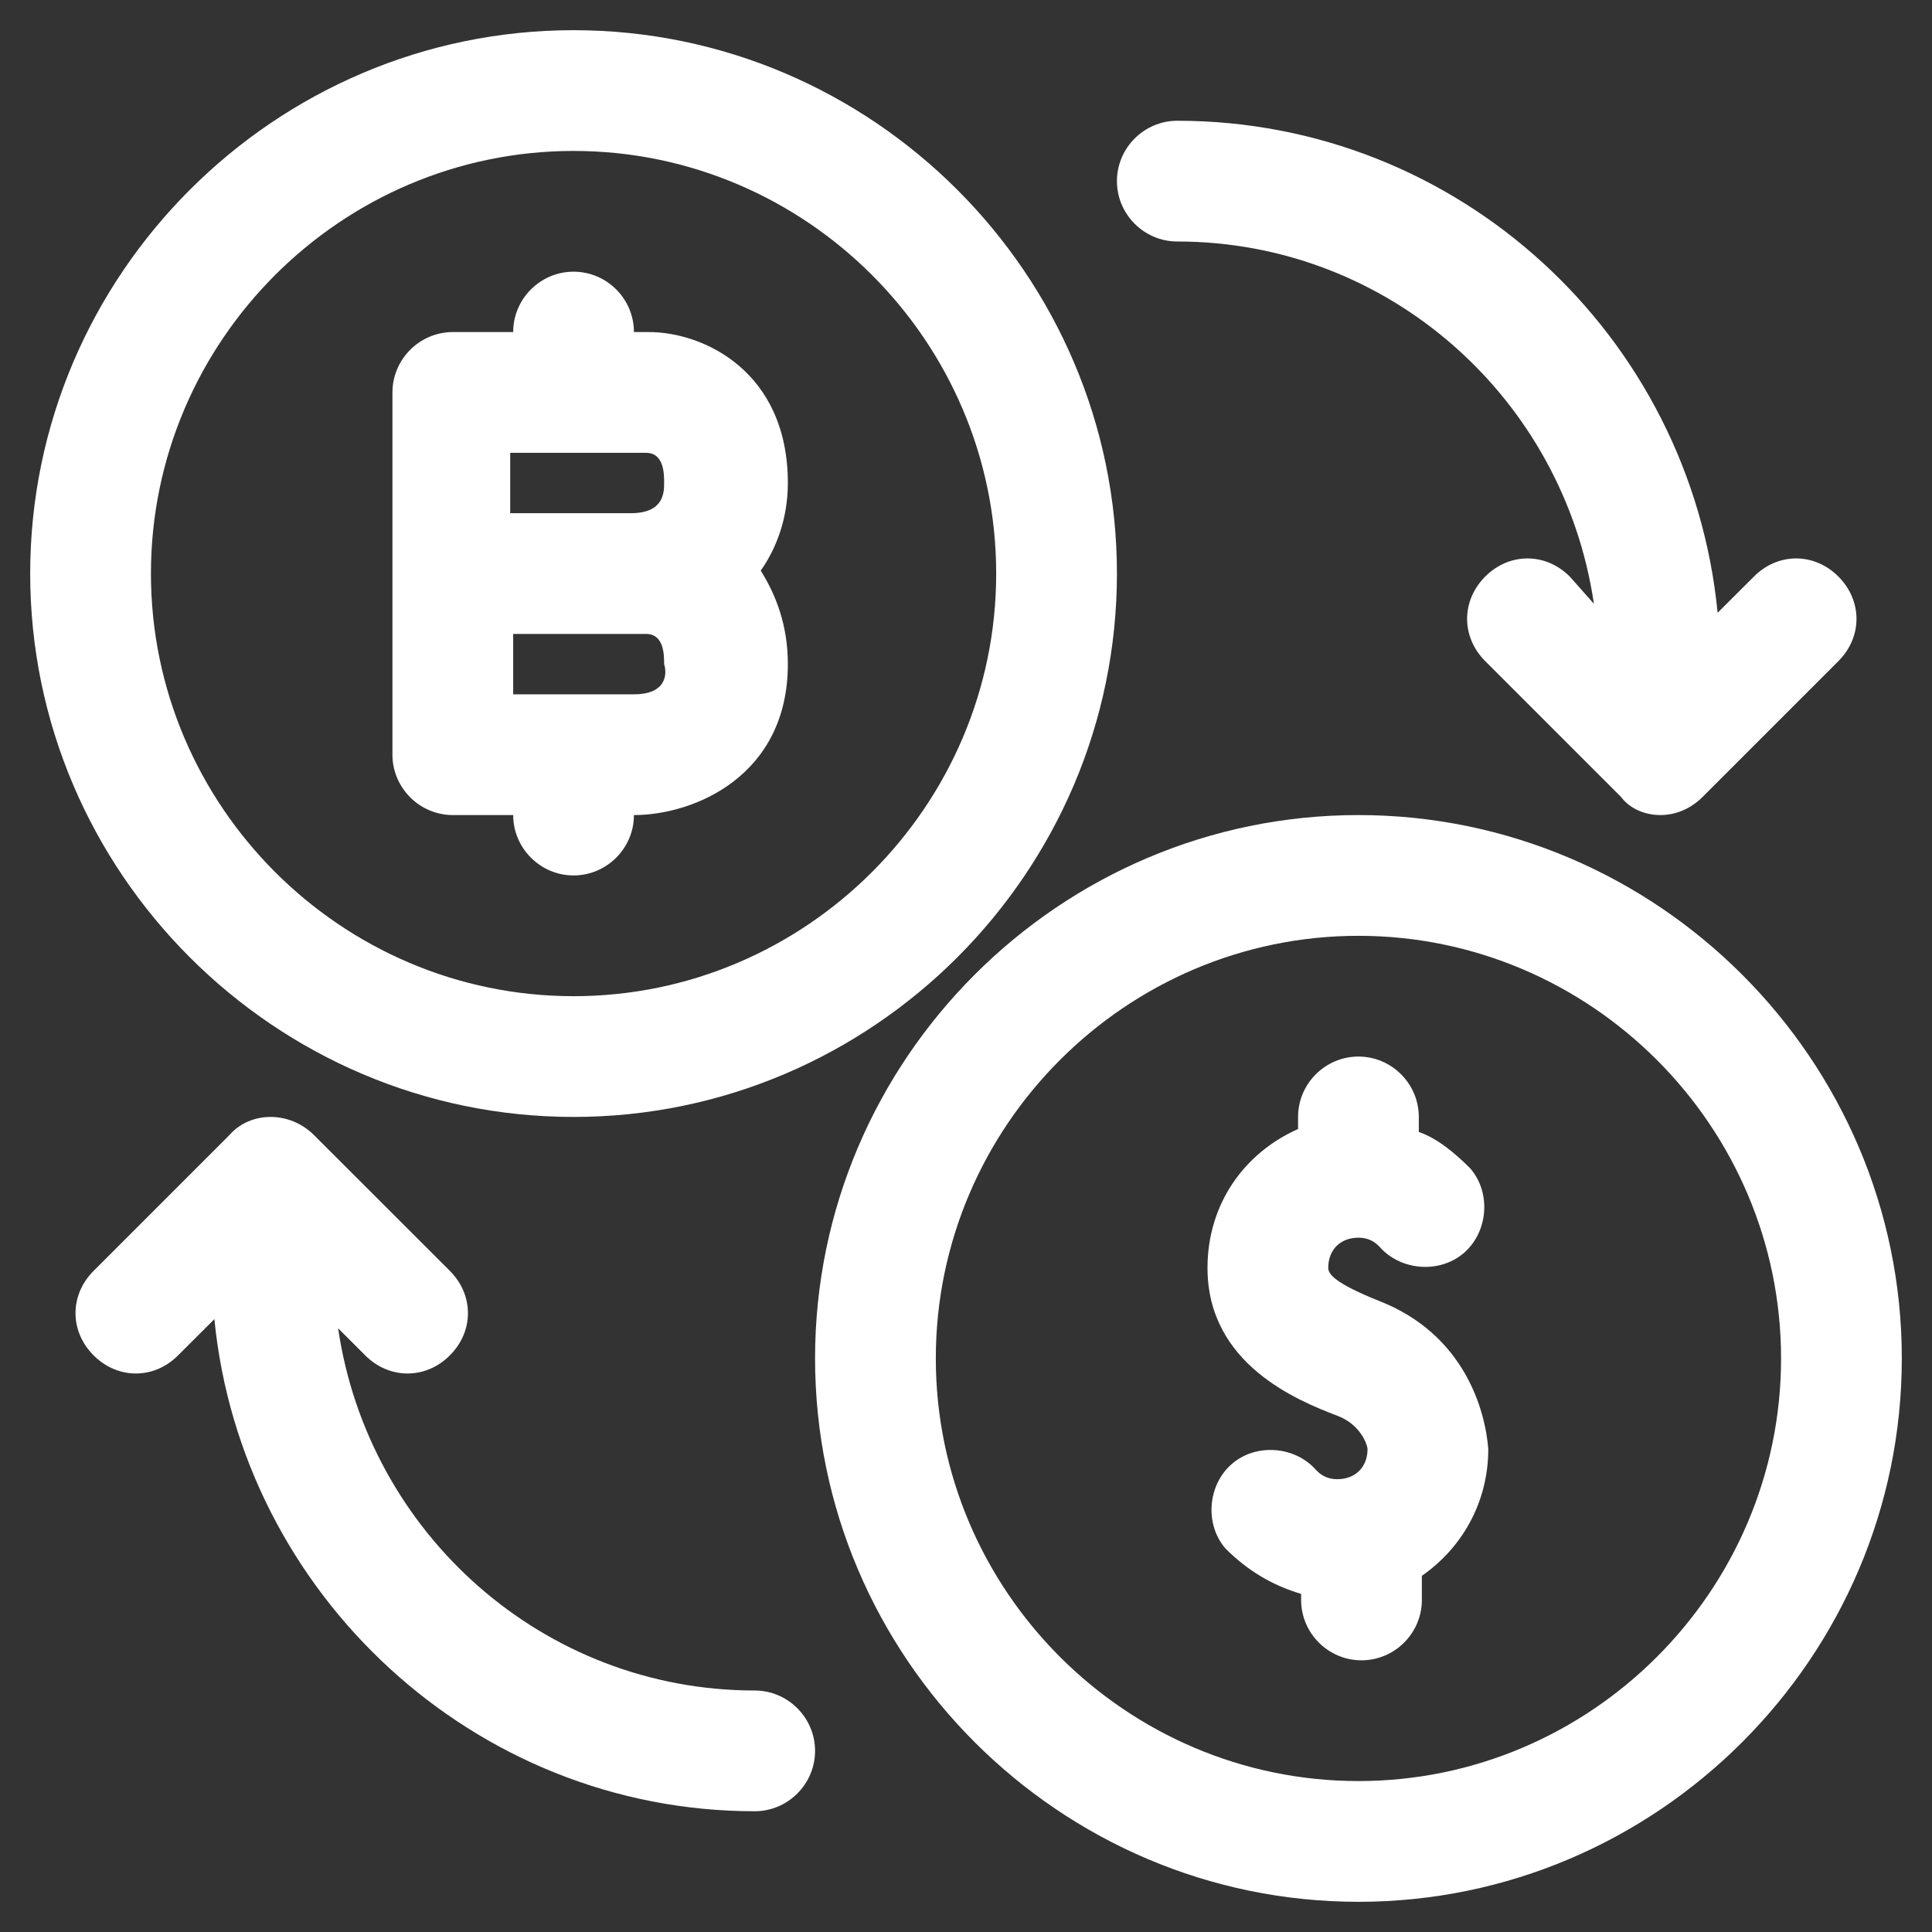
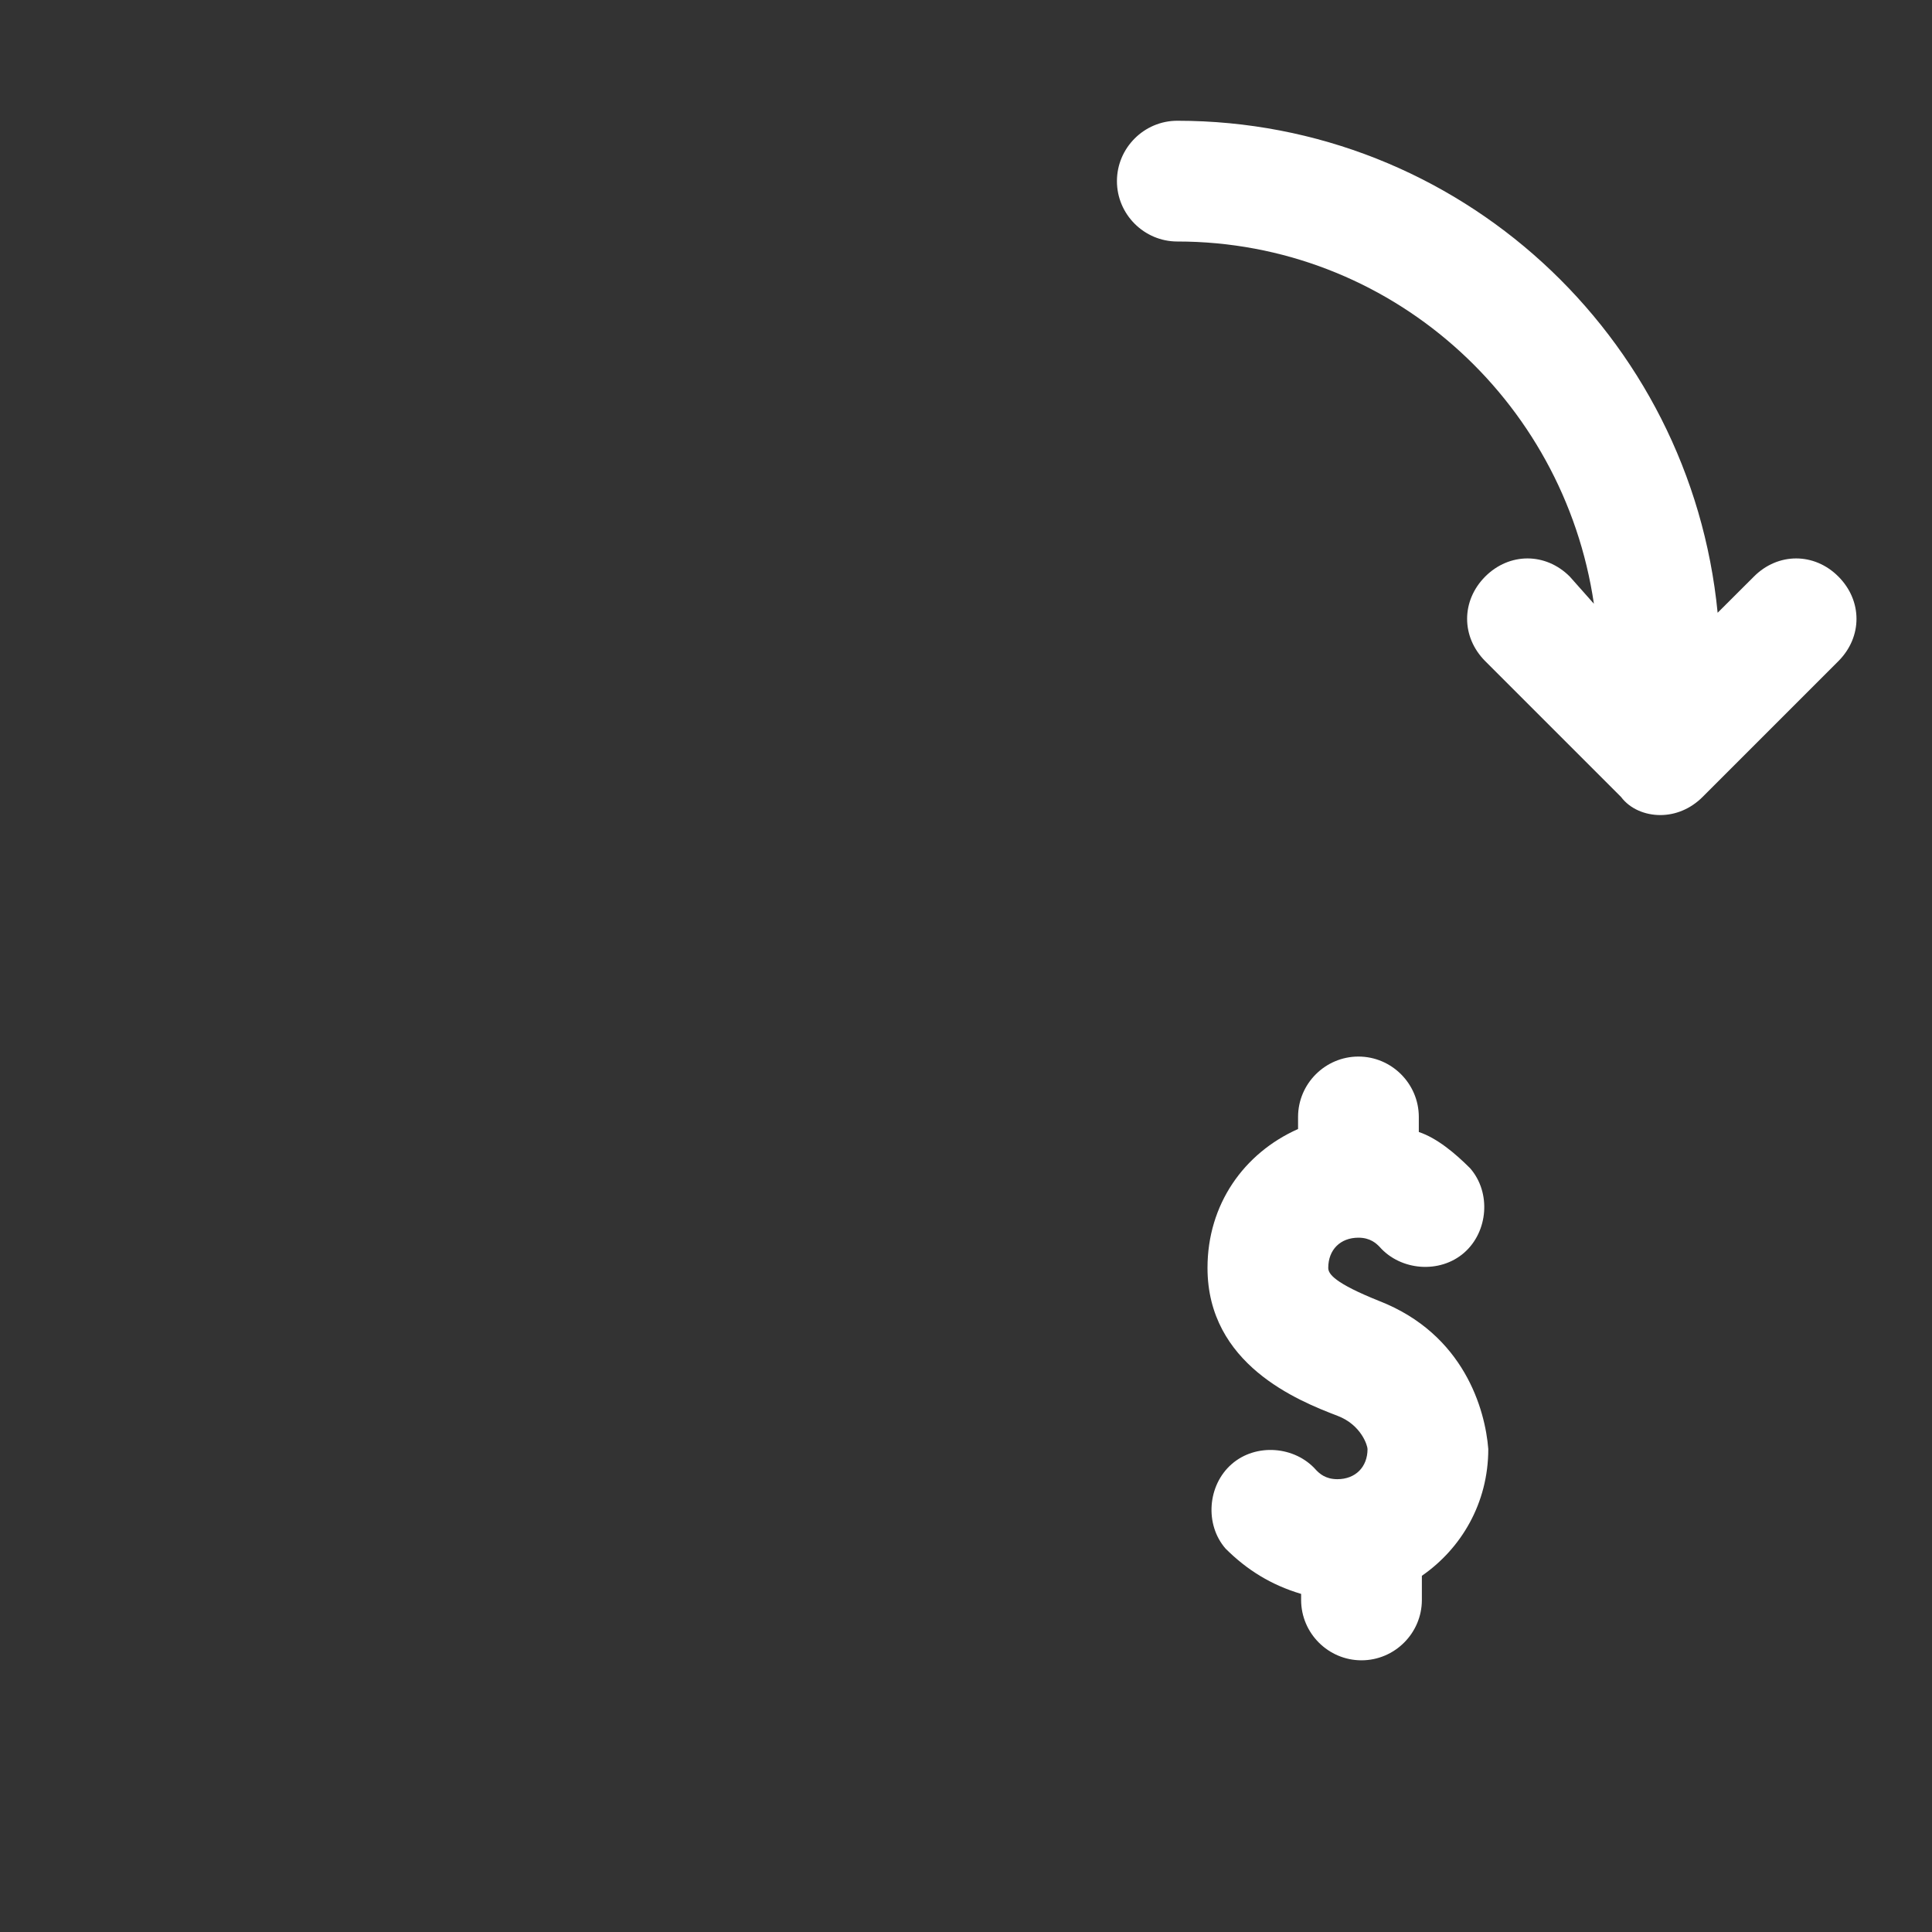
<svg xmlns="http://www.w3.org/2000/svg" width="24" height="24" viewBox="0 0 24 24" fill="none">
  <rect x="0" y="0" width="24" height="24" fill="#333333" stroke="none" />
  <g clip-path="url(#clip0_15003_95007)">
-     <path d="M7.125 13.875C10.838 13.875 13.875 10.838 13.875 7.125C13.875 3.413 10.838 0.375 7.125 0.375C3.413 0.375 0.375 3.413 0.375 7.125C0.375 10.838 3.413 13.875 7.125 13.875ZM7.125 1.875C10.012 1.875 12.375 4.237 12.375 7.125C12.375 10.012 10.012 12.375 7.125 12.375C4.237 12.375 1.875 10.012 1.875 7.125C1.875 4.237 4.237 1.875 7.125 1.875Z" fill="white" />
-     <path d="M5.625 10.125H6.375C6.375 10.537 6.713 10.875 7.125 10.875C7.537 10.875 7.875 10.537 7.875 10.125C8.625 10.125 9.787 9.637 9.787 8.25C9.787 7.763 9.637 7.388 9.45 7.088C9.637 6.825 9.787 6.45 9.787 6C9.787 4.612 8.738 4.125 8.062 4.125H7.875C7.875 3.712 7.537 3.375 7.125 3.375C6.713 3.375 6.375 3.712 6.375 4.125H5.625C5.213 4.125 4.875 4.463 4.875 4.875V9.375C4.875 9.787 5.213 10.125 5.625 10.125ZM7.875 8.625H6.375V7.875H7.875H7.987H8.025C8.25 7.875 8.25 8.137 8.25 8.25C8.287 8.363 8.287 8.625 7.875 8.625ZM8.025 5.625C8.25 5.625 8.25 5.888 8.25 6C8.25 6.112 8.25 6.375 7.838 6.375H6.338V5.625H8.025Z" fill="white" />
-     <path d="M16.875 10.125C13.162 10.125 10.125 13.162 10.125 16.875C10.125 20.587 13.162 23.625 16.875 23.625C20.587 23.625 23.625 20.587 23.625 16.875C23.625 13.162 20.587 10.125 16.875 10.125ZM16.875 22.125C13.988 22.125 11.625 19.762 11.625 16.875C11.625 13.988 13.988 11.625 16.875 11.625C19.762 11.625 22.125 13.988 22.125 16.875C22.125 19.762 19.762 22.125 16.875 22.125Z" fill="white" />
    <path d="M14.625 3C17.25 3 19.425 4.95 19.8 7.5L19.5 7.162C19.2 6.862 18.75 6.862 18.45 7.162C18.15 7.463 18.15 7.912 18.45 8.213L20.137 9.9C20.25 10.05 20.438 10.125 20.625 10.125C20.812 10.125 21 10.05 21.15 9.9L22.837 8.213C23.137 7.912 23.137 7.463 22.837 7.162C22.538 6.862 22.087 6.862 21.788 7.162L21.337 7.612C21 4.162 18.113 1.5 14.625 1.5C14.213 1.5 13.875 1.837 13.875 2.25C13.875 2.663 14.213 3 14.625 3Z" fill="white" />
-     <path d="M9.375 21C6.75 21 4.575 19.05 4.2 16.5L4.537 16.837C4.688 16.988 4.875 17.062 5.062 17.062C5.25 17.062 5.438 16.988 5.588 16.837C5.888 16.538 5.888 16.087 5.588 15.787L3.9 14.1C3.6 13.8 3.112 13.8 2.85 14.1L1.163 15.787C0.863 16.087 0.863 16.538 1.163 16.837C1.462 17.137 1.913 17.137 2.212 16.837L2.663 16.387C3 19.8 5.888 22.5 9.375 22.5C9.787 22.5 10.125 22.163 10.125 21.75C10.125 21.337 9.787 21 9.375 21Z" fill="white" />
    <path d="M17.137 16.163C16.575 15.938 16.5 15.825 16.5 15.75C16.5 15.525 16.65 15.375 16.875 15.375C17.025 15.375 17.1 15.45 17.137 15.488C17.4 15.787 17.887 15.825 18.188 15.562C18.488 15.3 18.525 14.812 18.262 14.512C18.075 14.325 17.85 14.137 17.625 14.062V13.875C17.625 13.463 17.288 13.125 16.875 13.125C16.462 13.125 16.125 13.463 16.125 13.875V14.025C15.45 14.325 15 14.963 15 15.75C15 16.95 16.125 17.4 16.613 17.587C16.913 17.7 16.988 17.962 16.988 18C16.988 18.225 16.837 18.375 16.613 18.375C16.462 18.375 16.387 18.3 16.35 18.262C16.087 17.962 15.6 17.925 15.3 18.188C15 18.45 14.963 18.938 15.225 19.238C15.488 19.5 15.787 19.688 16.163 19.8V19.875C16.163 20.288 16.5 20.625 16.913 20.625C17.325 20.625 17.663 20.288 17.663 19.875V19.575C18.15 19.238 18.488 18.675 18.488 18C18.45 17.512 18.188 16.575 17.137 16.163Z" fill="white" />
  </g>
  <defs>
    <clipPath id="clip0_15003_95007">
      <rect width="24" height="24" fill="white" />
    </clipPath>
  </defs>
</svg>